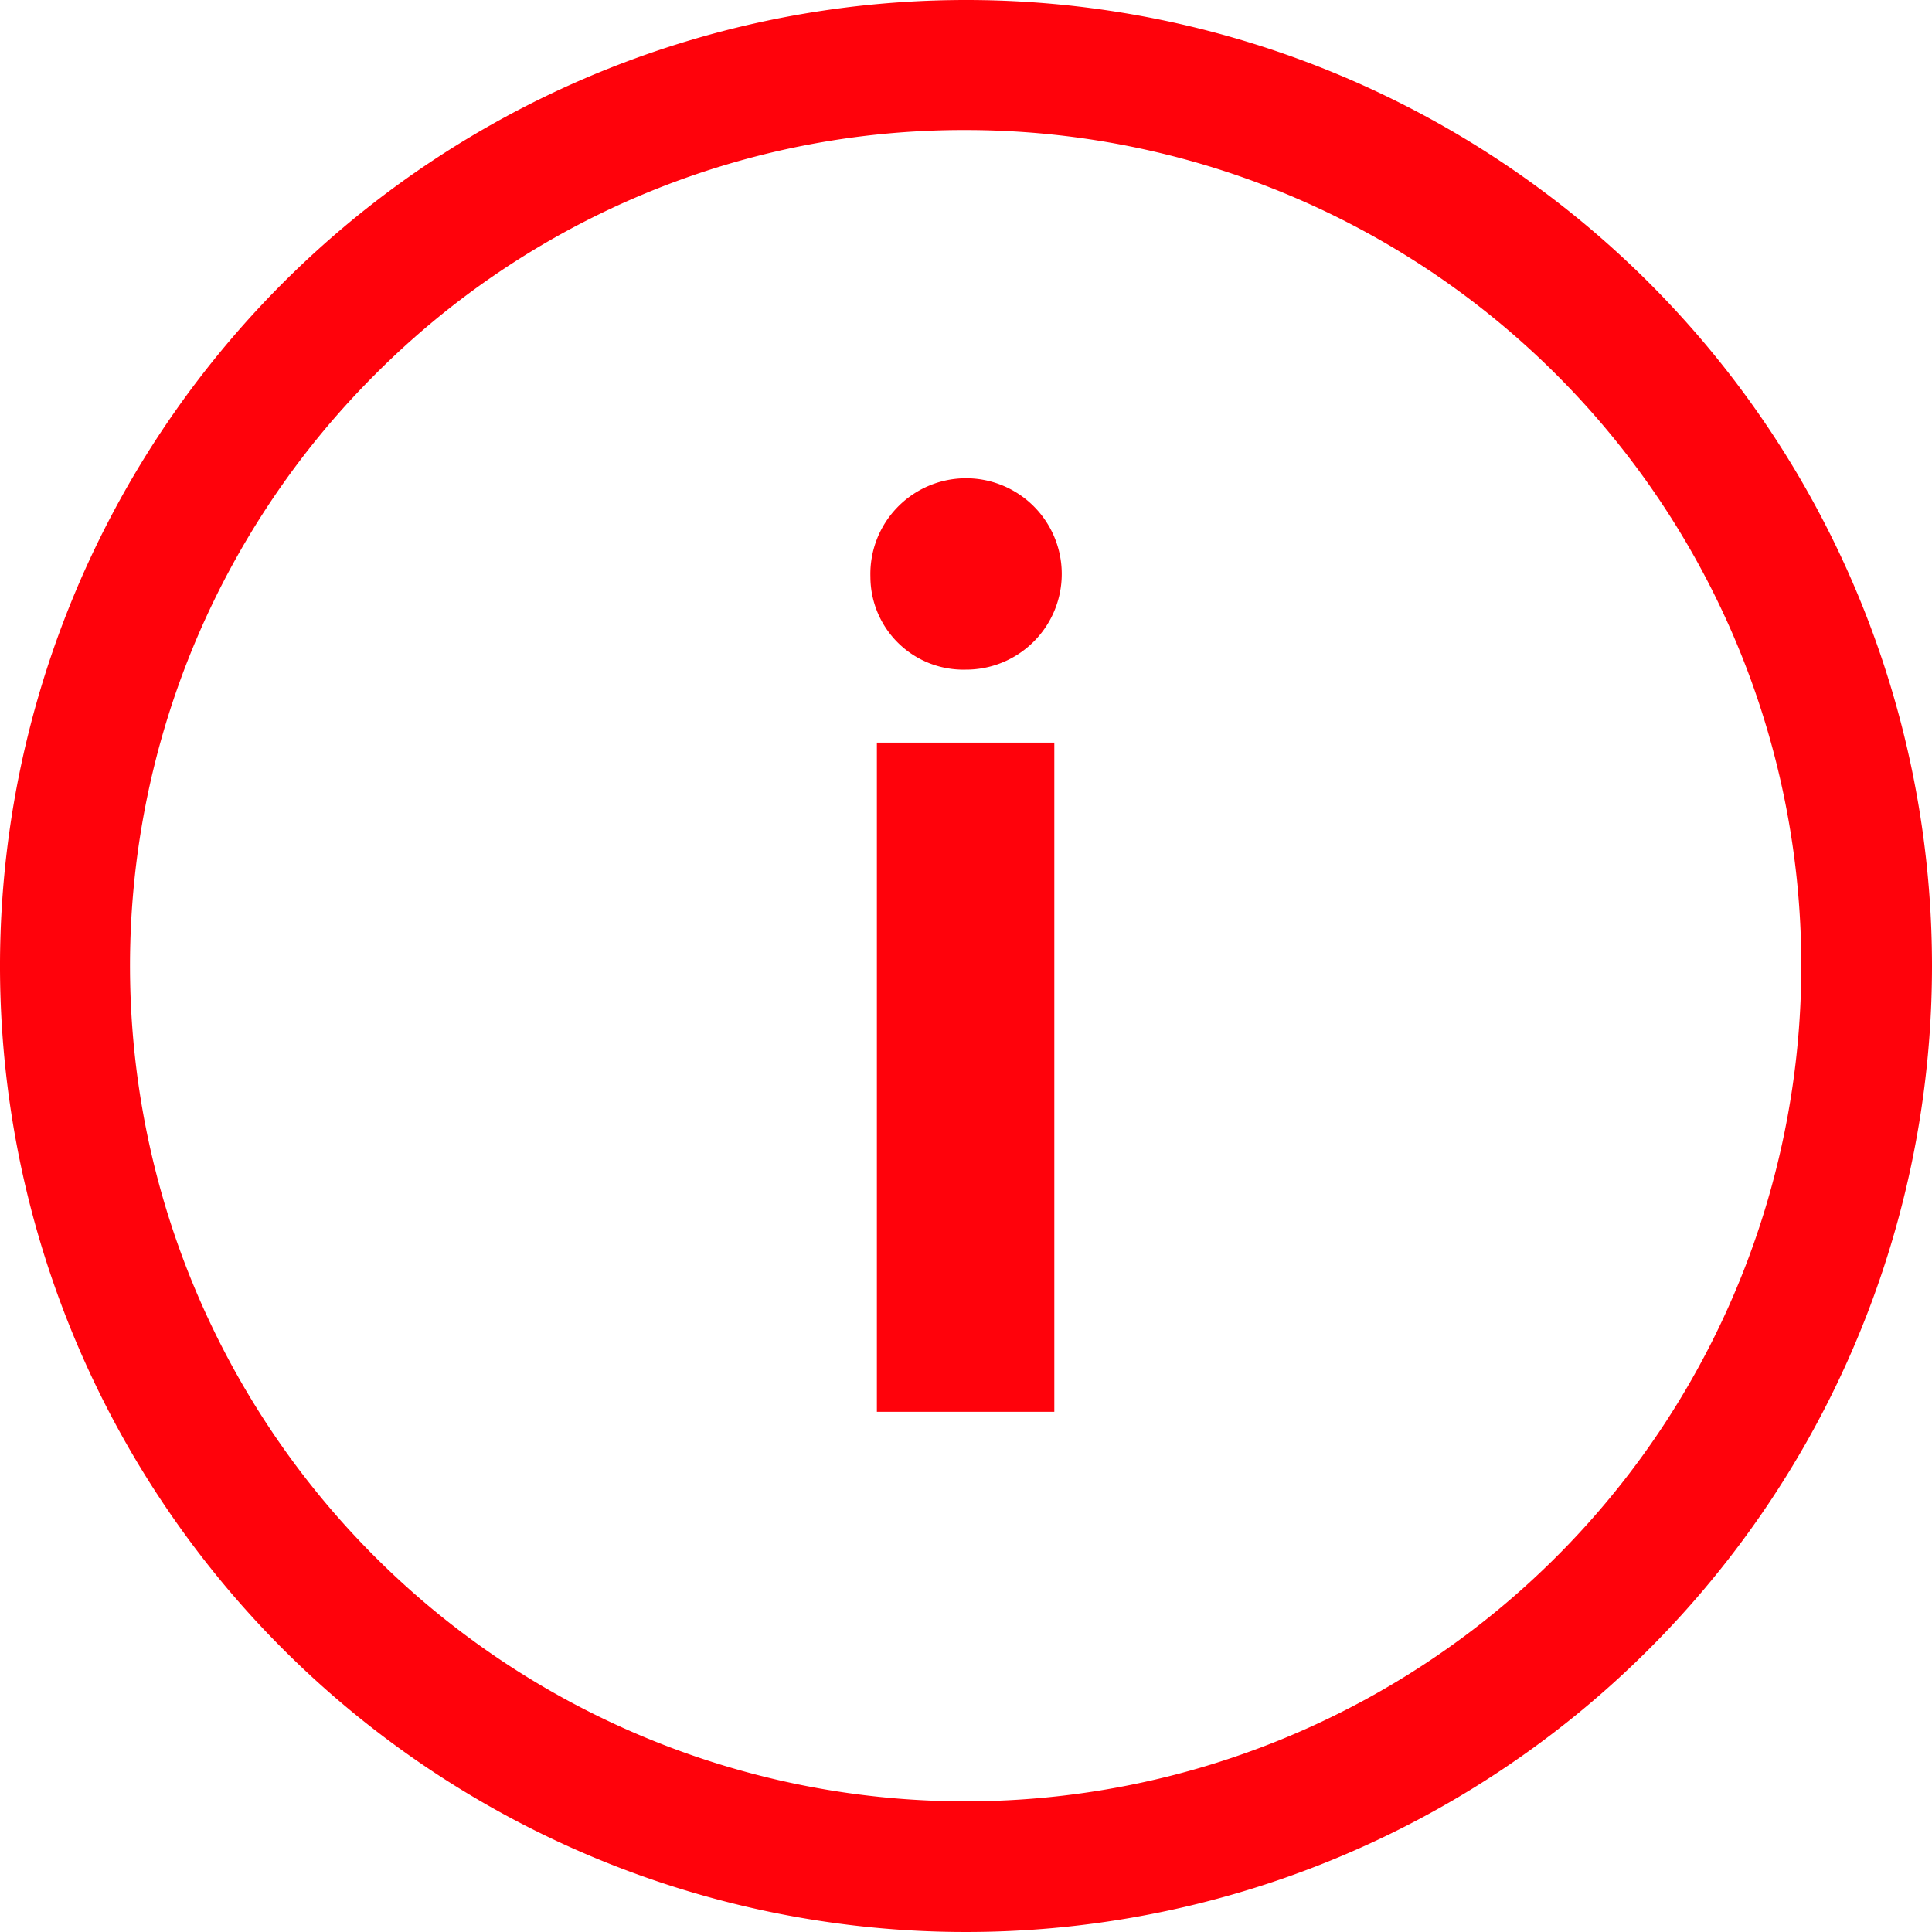
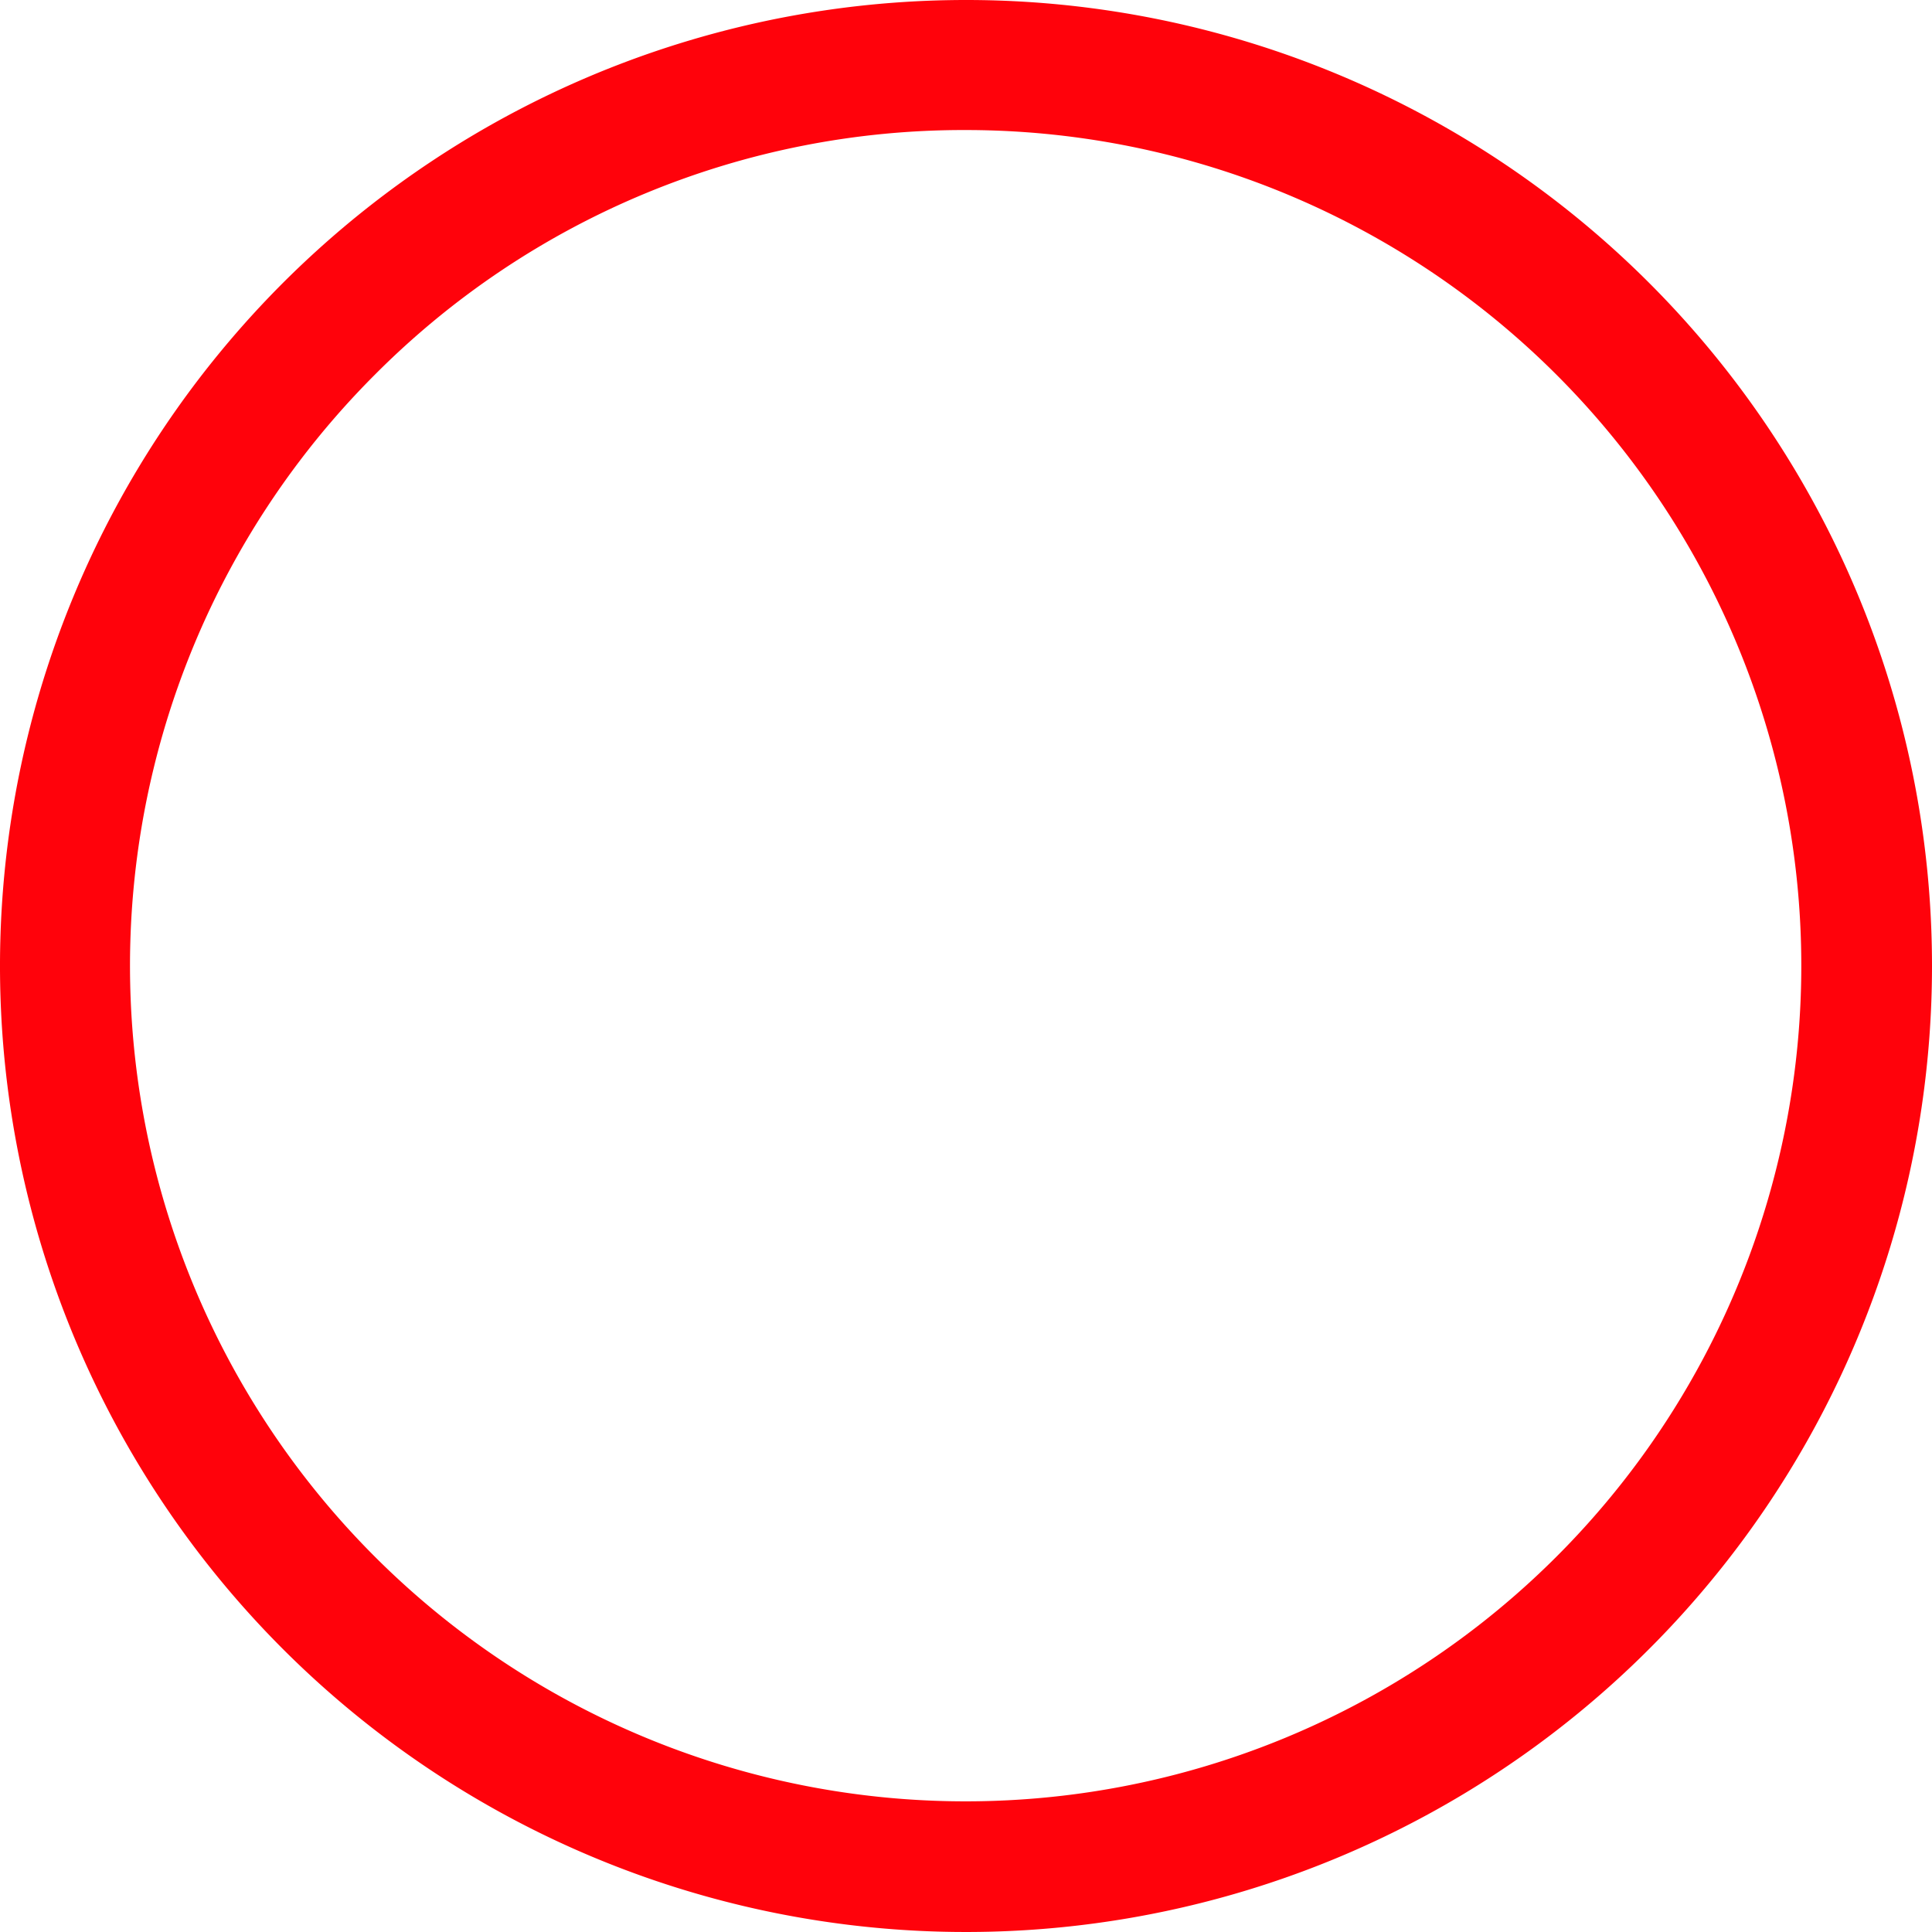
<svg xmlns="http://www.w3.org/2000/svg" id="Icon_ionic-ios-information-circle-outline" data-name="Icon ionic-ios-information-circle-outline" width="19.12" height="19.12" viewBox="0 0 19.12 19.12">
-   <path id="Path_4" data-name="Path 4" d="M16.552,11.623a.947.947,0,1,1,.942.919A.92.92,0,0,1,16.552,11.623Zm.064,1.641h1.756v6.623H16.616Z" transform="translate(-7.938 -5.915)" fill="#ff020b" />
  <path id="Path_5" data-name="Path 5" d="M12.935,4.662A8.27,8.27,0,1,1,7.084,7.084a8.218,8.218,0,0,1,5.851-2.422m0-1.287a9.56,9.56,0,1,0,9.56,9.56,9.558,9.558,0,0,0-9.56-9.56Z" transform="translate(-3.375 -3.375)" fill="#ff020b" />
</svg>